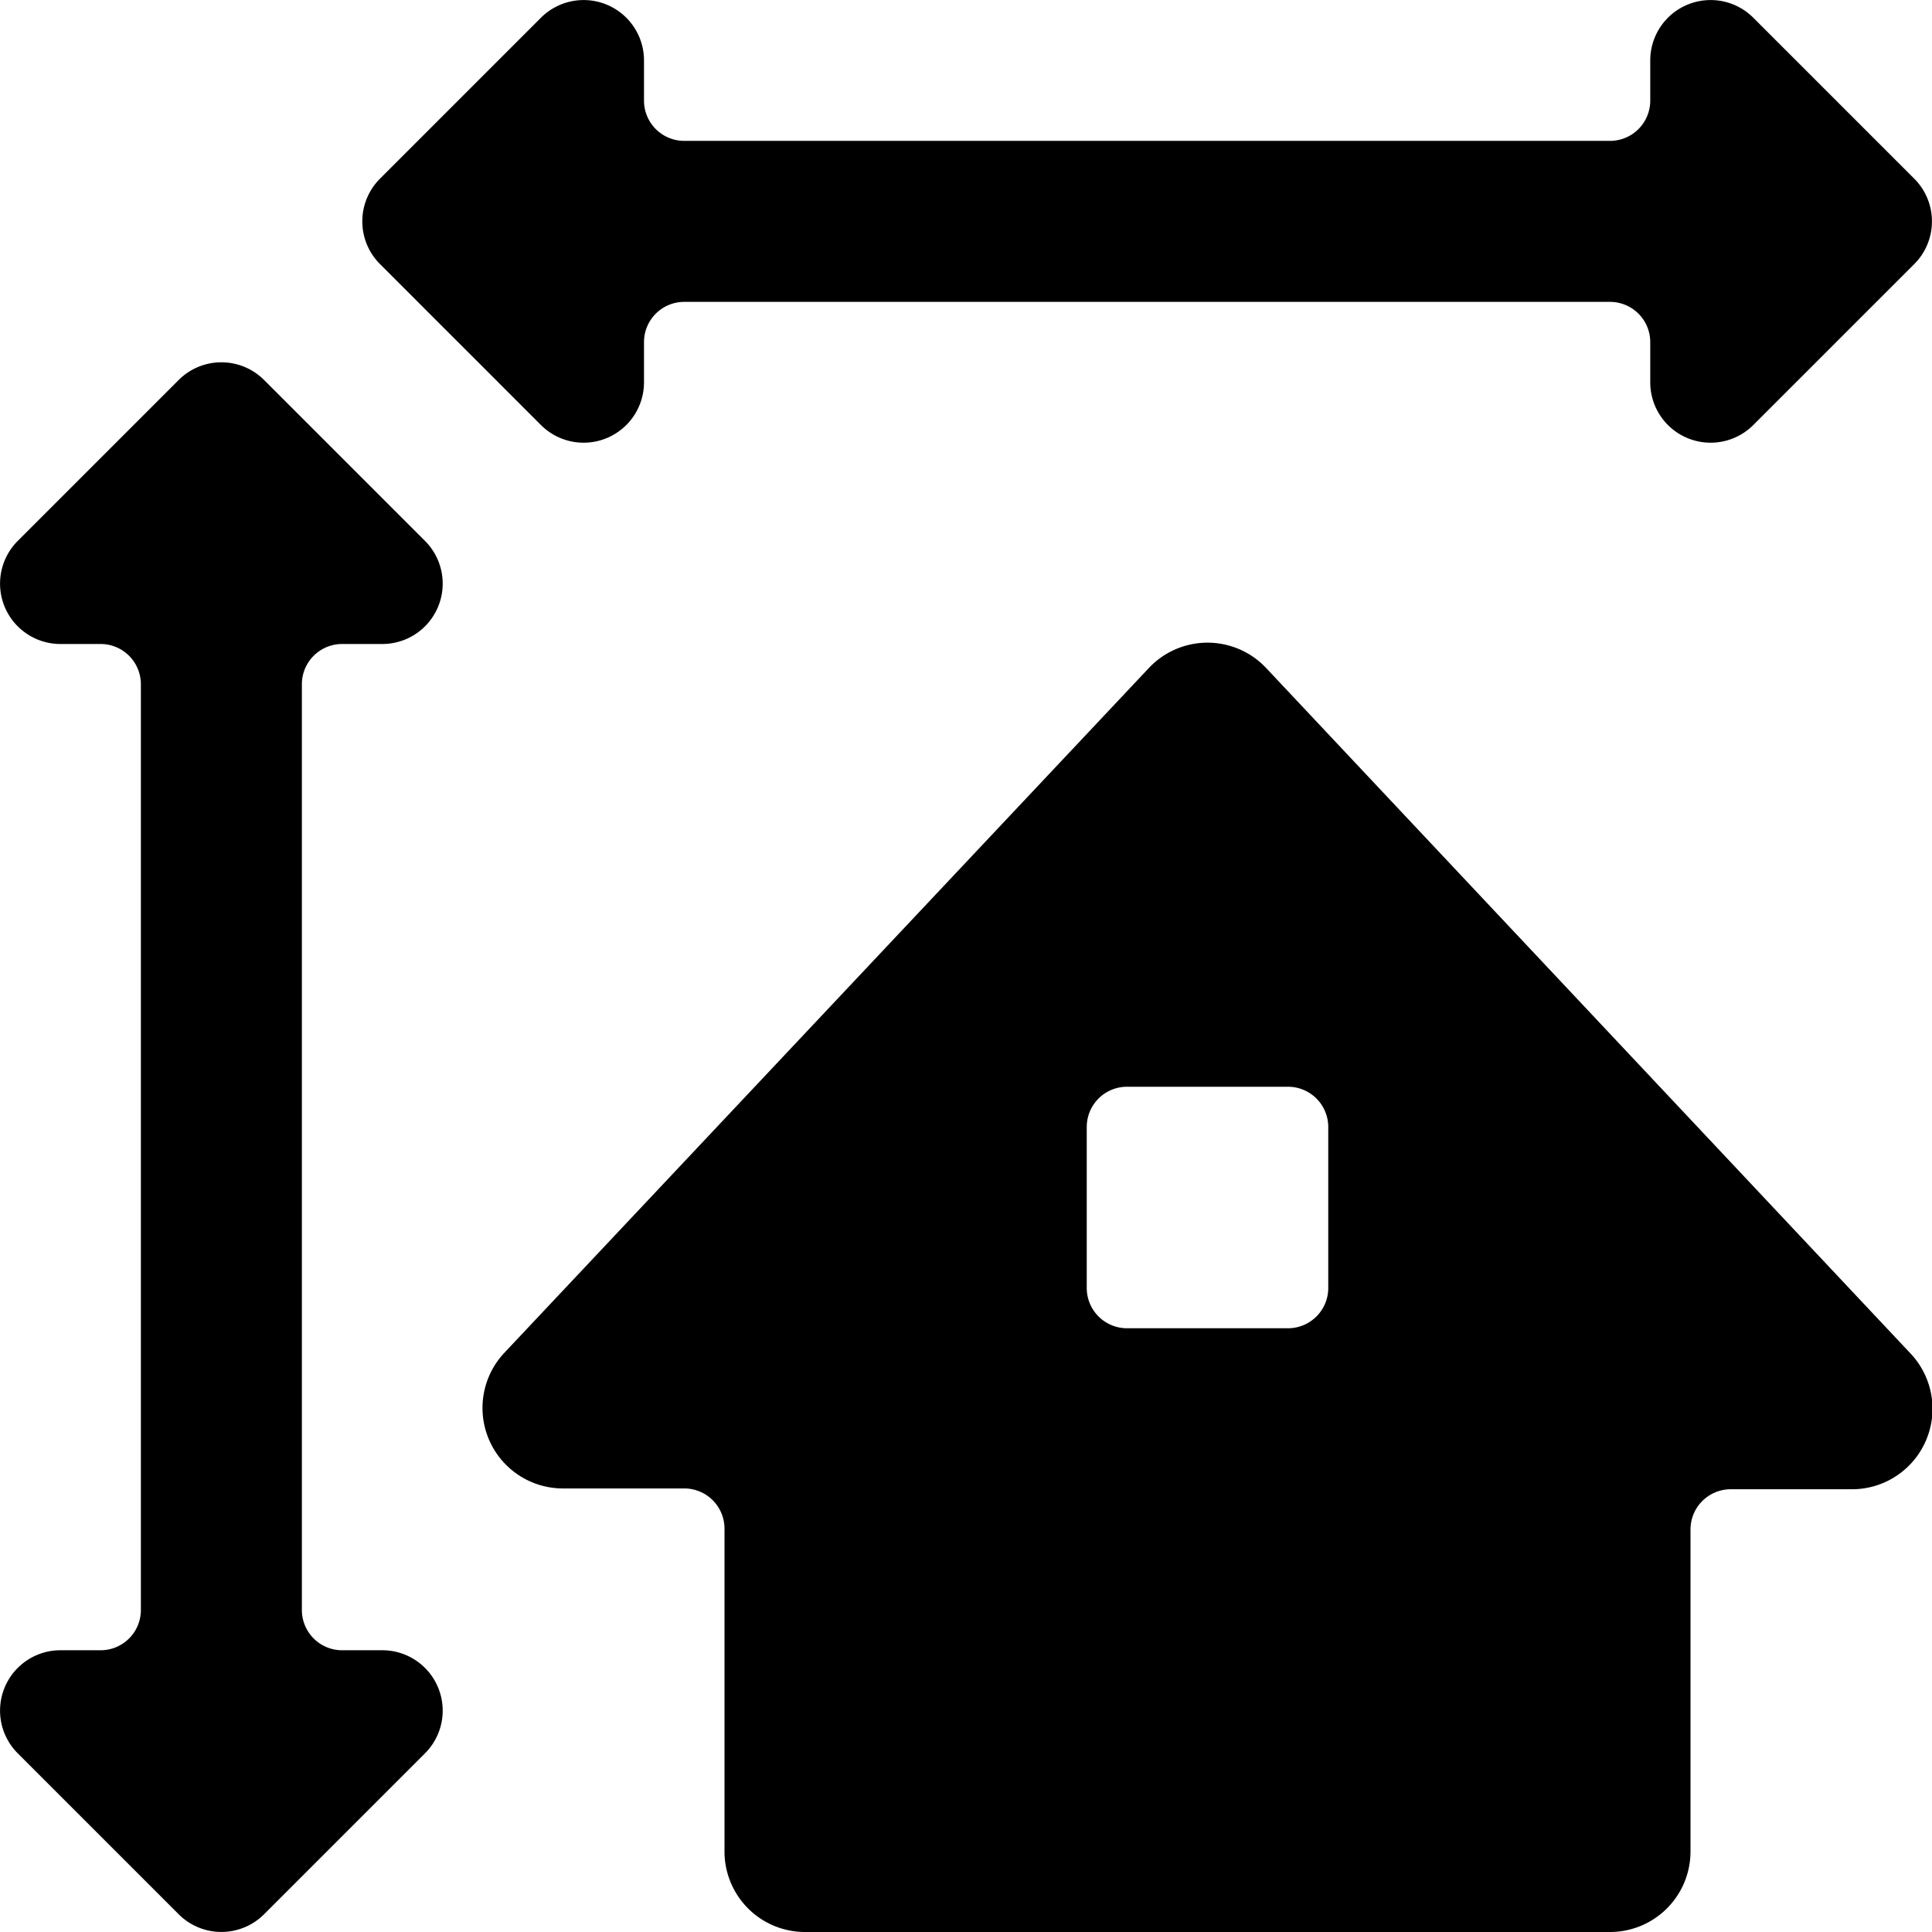
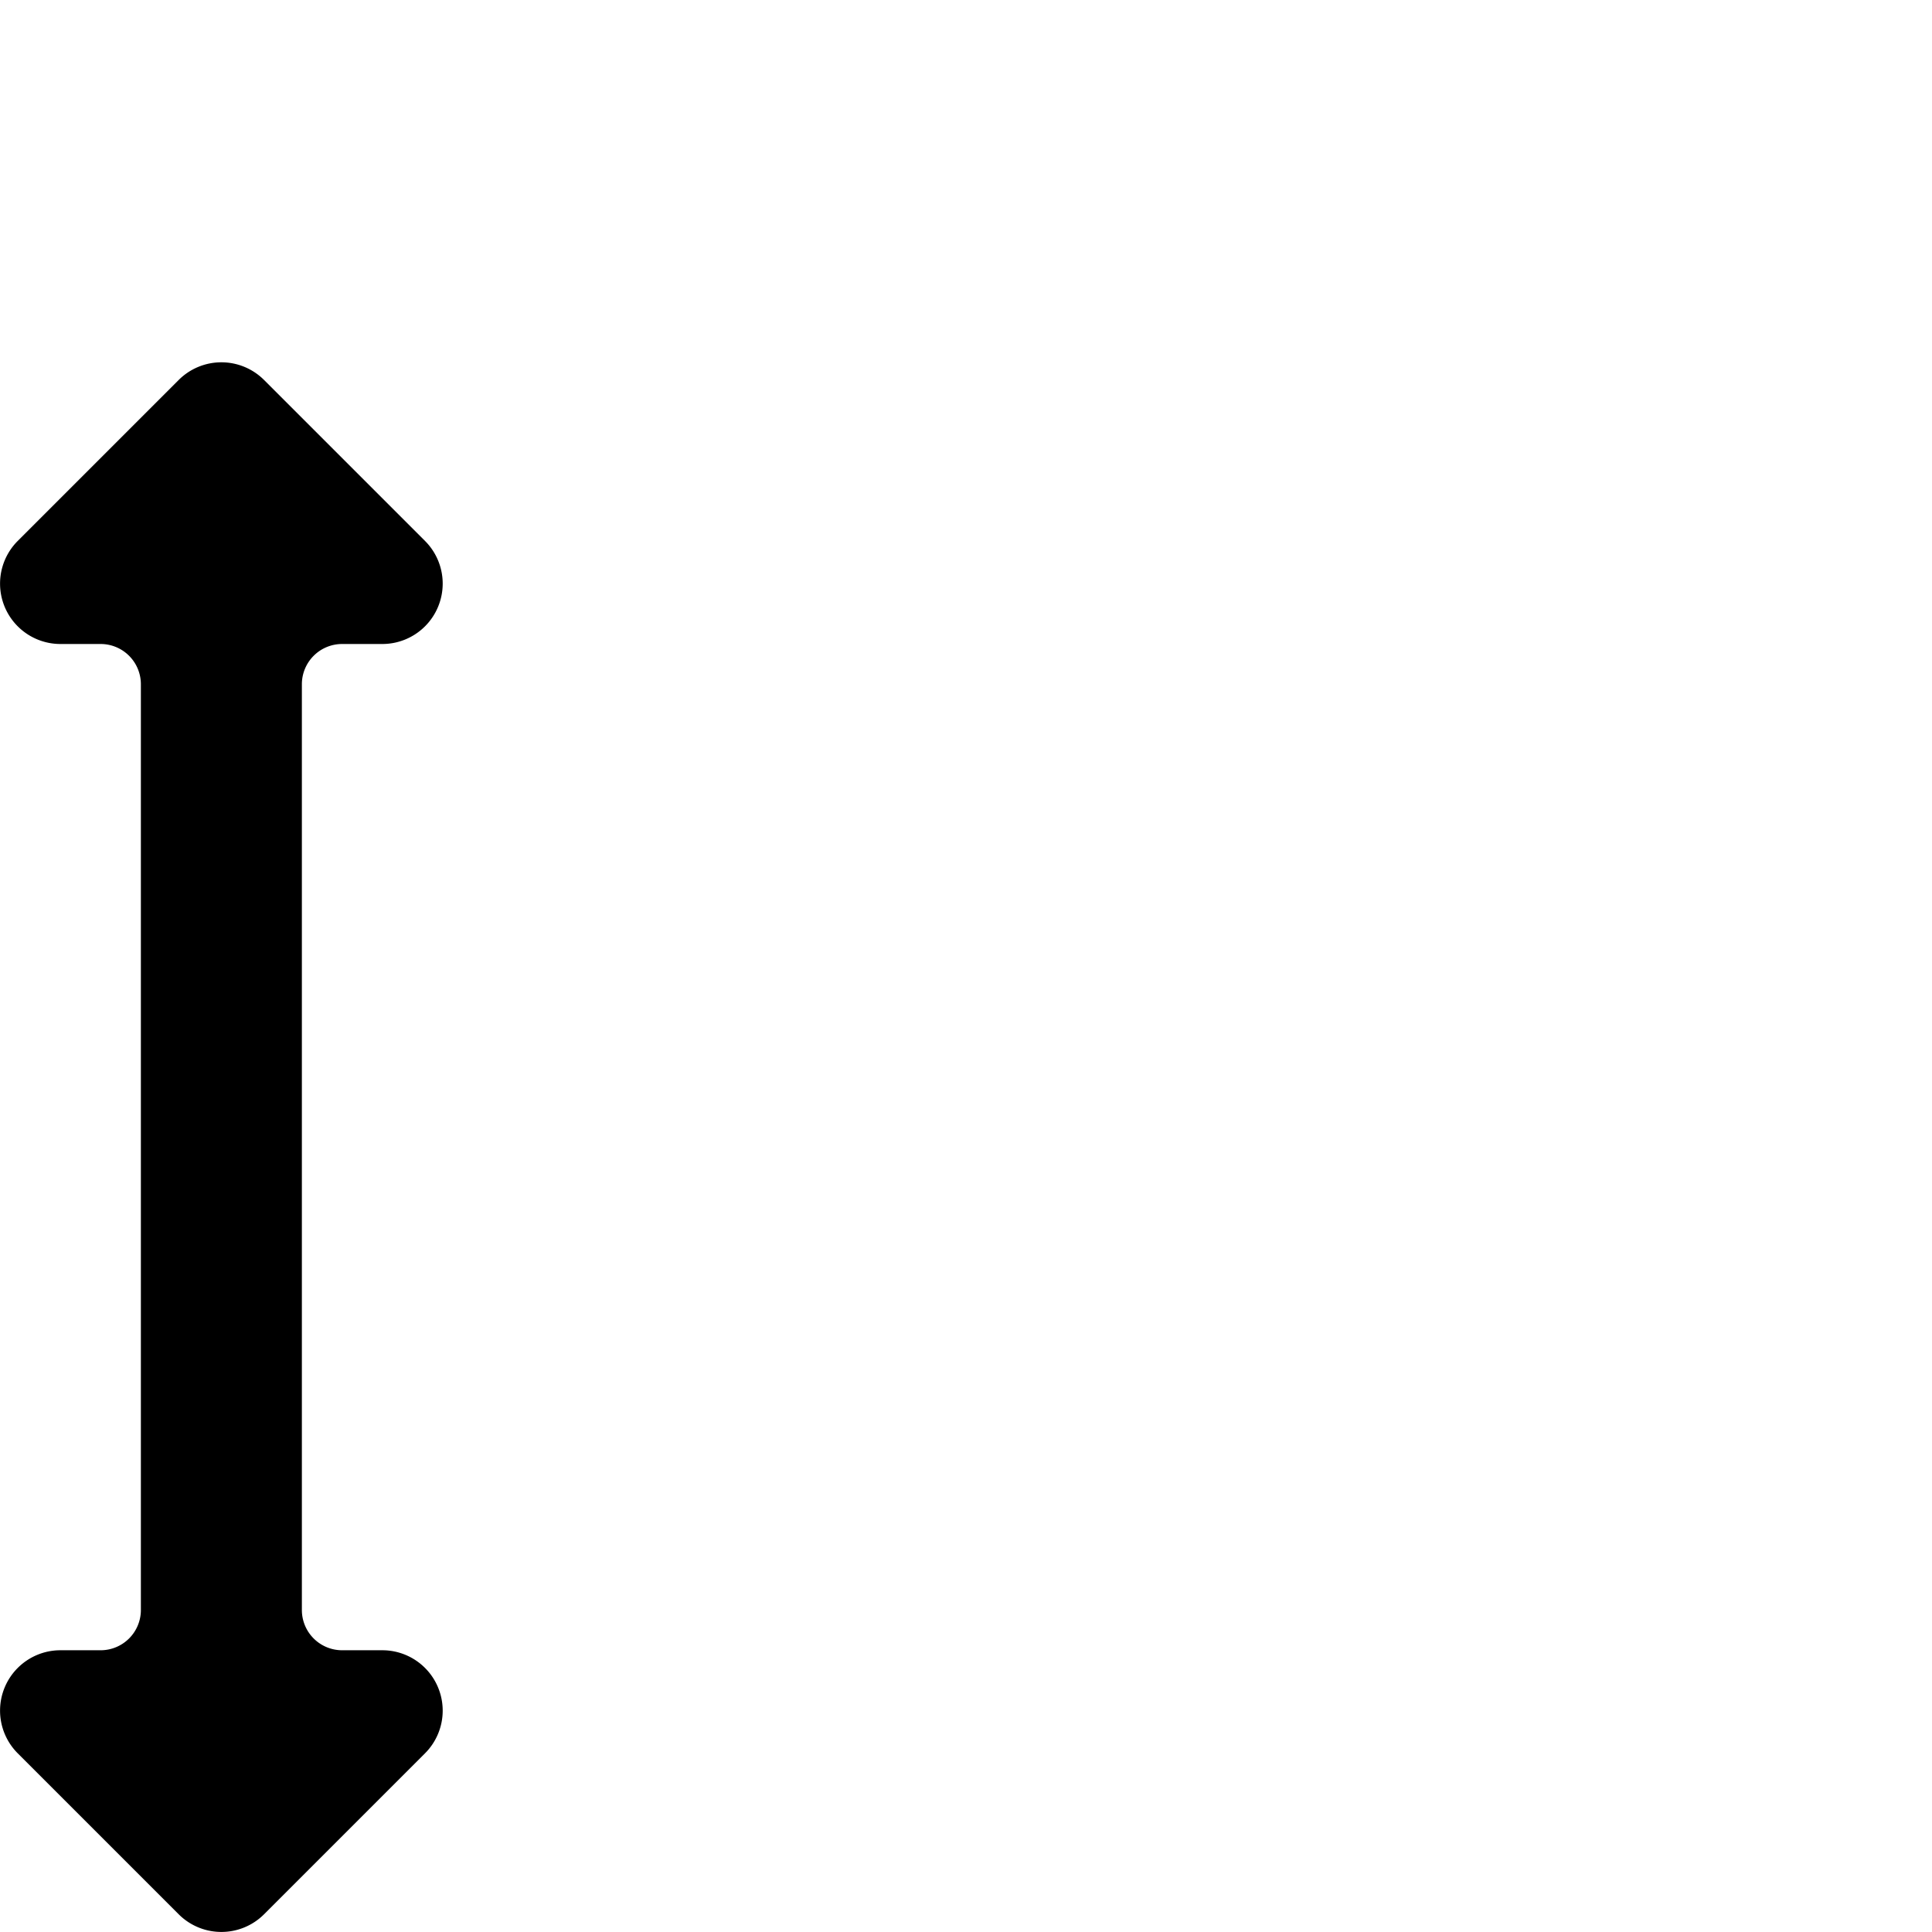
<svg xmlns="http://www.w3.org/2000/svg" viewBox="0 0 24 24">
  <g>
    <path d="M4.25 8h0.5a0.75 0.75 0 0 0 0.53 -1.28l-2 -2a0.75 0.75 0 0 0 -1.06 0l-2 2A0.75 0.75 0 0 0 0.75 8h0.5a0.5 0.5 0 0 1 0.5 0.5V20a0.5 0.5 0 0 1 -0.5 0.5h-0.5a0.75 0.75 0 0 0 -0.53 1.28l2 2a0.75 0.75 0 0 0 1.06 0l2 -2a0.75 0.75 0 0 0 -0.53 -1.28h-0.5a0.5 0.5 0 0 1 -0.5 -0.5V8.5a0.5 0.5 0 0 1 0.5 -0.5Z" fill="#000000" stroke-width="1" />
-     <path d="M6.72 5.28A0.75 0.75 0 0 0 8 4.75v-0.5a0.5 0.5 0 0 1 0.5 -0.5H20a0.5 0.5 0 0 1 0.5 0.5v0.5a0.75 0.75 0 0 0 1.28 0.53l2 -2a0.75 0.75 0 0 0 0 -1.06l-2 -2a0.75 0.75 0 0 0 -1.28 0.53v0.5a0.5 0.5 0 0 1 -0.5 0.5H8.5a0.5 0.5 0 0 1 -0.5 -0.5v-0.5A0.75 0.75 0 0 0 6.72 0.22l-2 2a0.75 0.75 0 0 0 0 1.06Z" fill="#000000" stroke-width="1" />
-     <path d="M15.73 8.3a1 1 0 0 0 -1.46 0l-8 8.5A1 1 0 0 0 7 18.49h1.5A0.5 0.5 0 0 1 9 19v4a1 1 0 0 0 1 1h10a1 1 0 0 0 1 -1v-4a0.5 0.5 0 0 1 0.5 -0.5H23a1 1 0 0 0 0.73 -1.69Zm0.77 7.7a0.5 0.5 0 0 1 -0.5 0.5h-2a0.5 0.5 0 0 1 -0.5 -0.5v-2a0.5 0.5 0 0 1 0.5 -0.5h2a0.5 0.5 0 0 1 0.5 0.5Z" fill="#000000" stroke-width="1" />
  </g>
</svg>